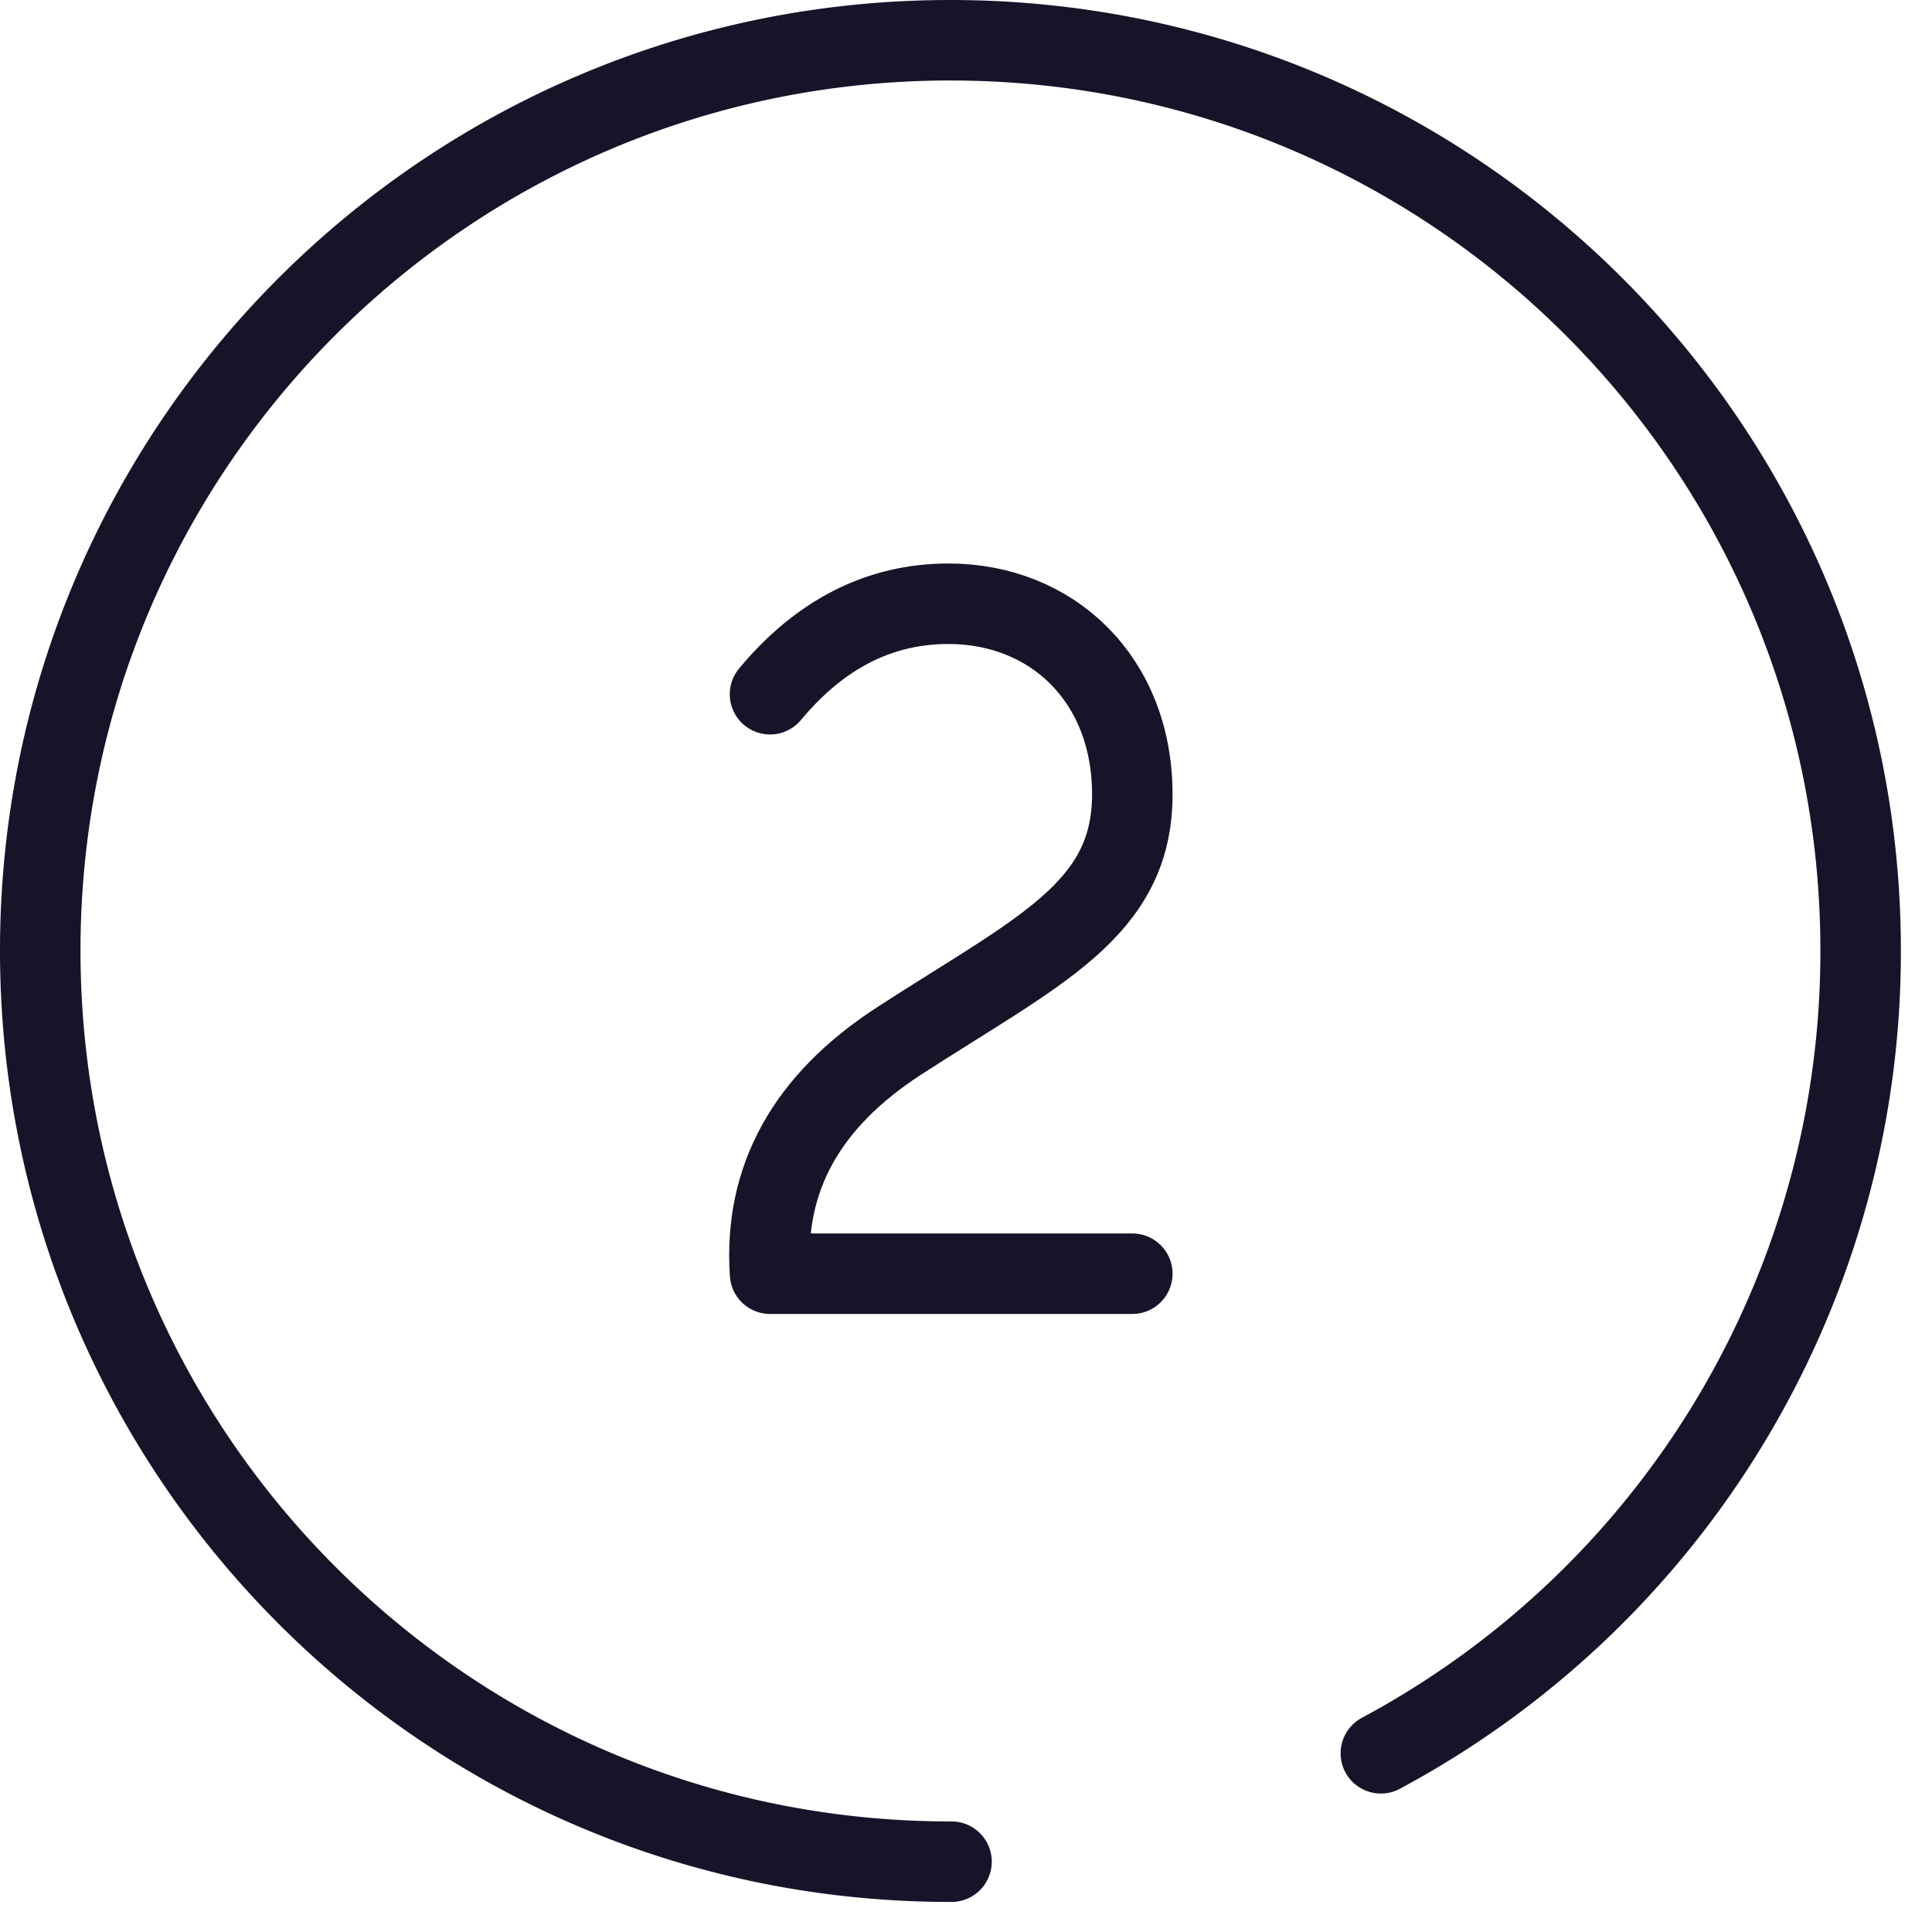
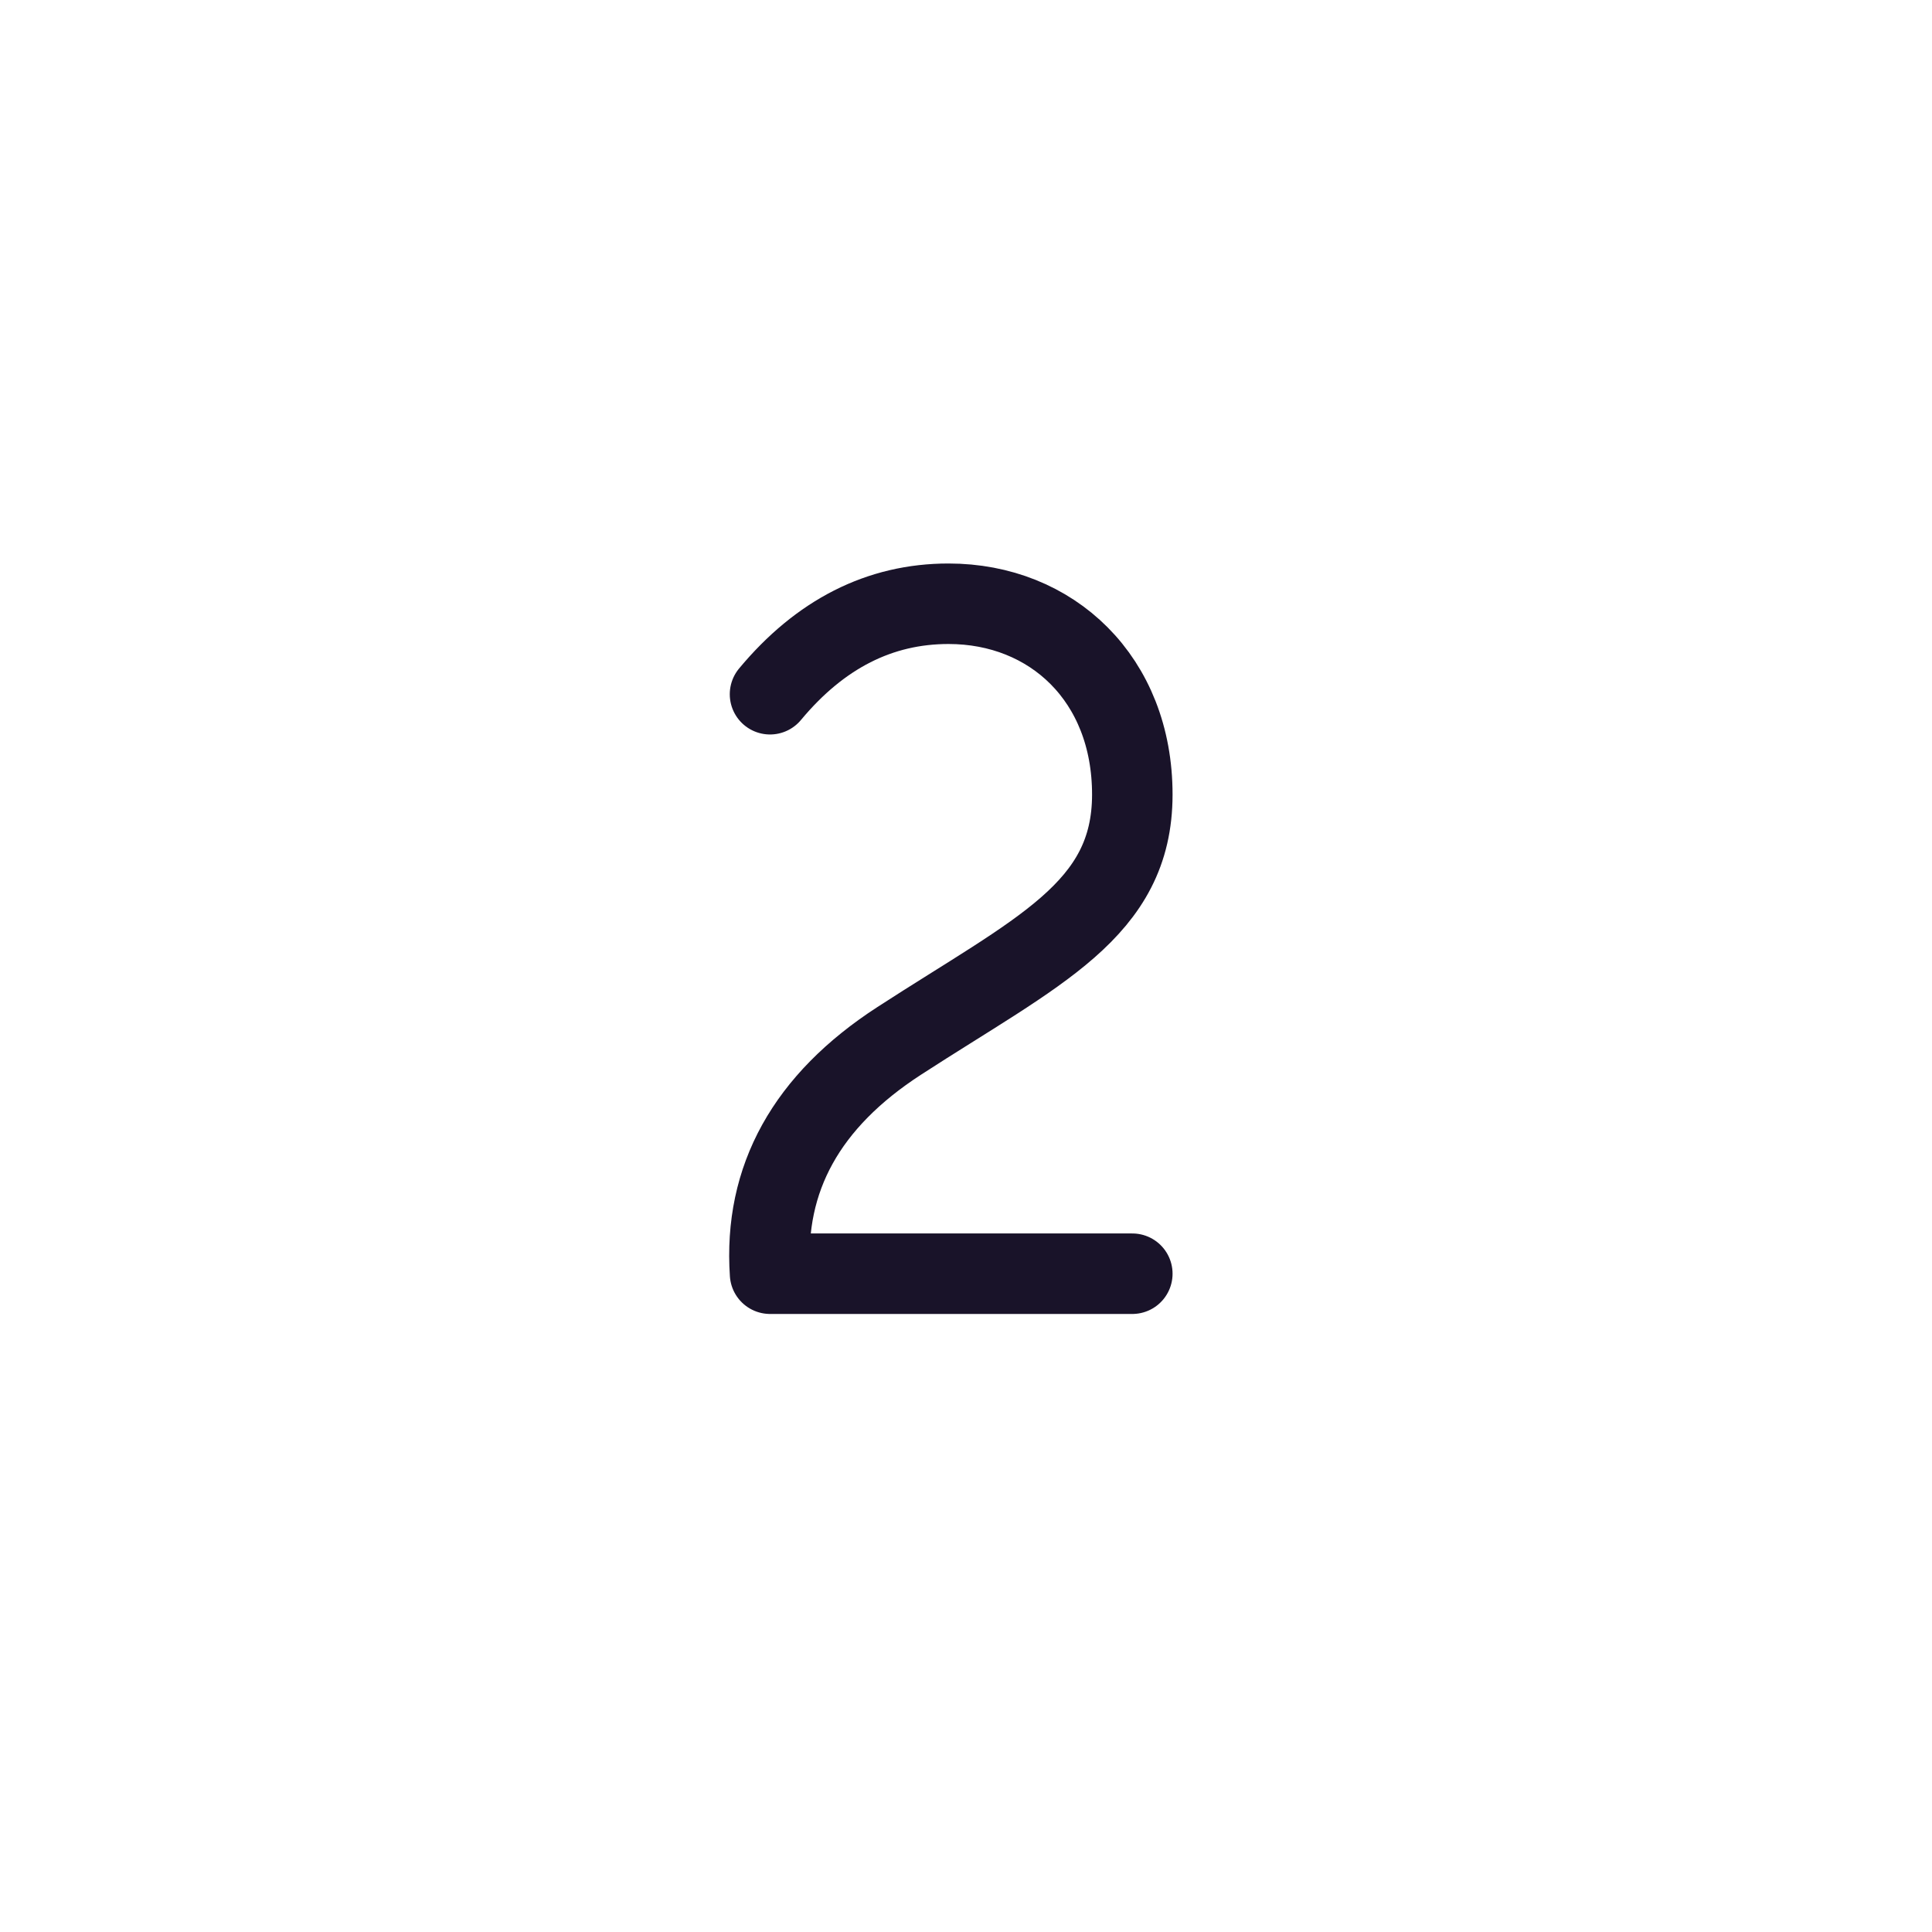
<svg xmlns="http://www.w3.org/2000/svg" width="48" height="48" viewBox="0 0 48 48">
  <g fill="none" fill-rule="evenodd">
-     <rect width="48" height="48" rx="8" />
    <g stroke-linecap="round" stroke-linejoin="round" stroke-width="2">
      <path d="M28.132 31.645h-9c-.161-2.365.908-4.293 3.206-5.783 3.447-2.235 5.792-3.242 5.794-6.12C28.133 16.866 26.13 15 23.566 15c-1.71 0-3.188.75-4.435 2.248" stroke="#191329" />
-       <path d="M34.307 43.56a22.59 22.59 0 0 0 11.92-19.947C46.227 11.133 36.12 1 23.61 1 11.107 1 1 11.133 1 23.613c0 12.507 10.107 22.64 22.61 22.64h.03" stroke="#191329" />
    </g>
  </g>
</svg>